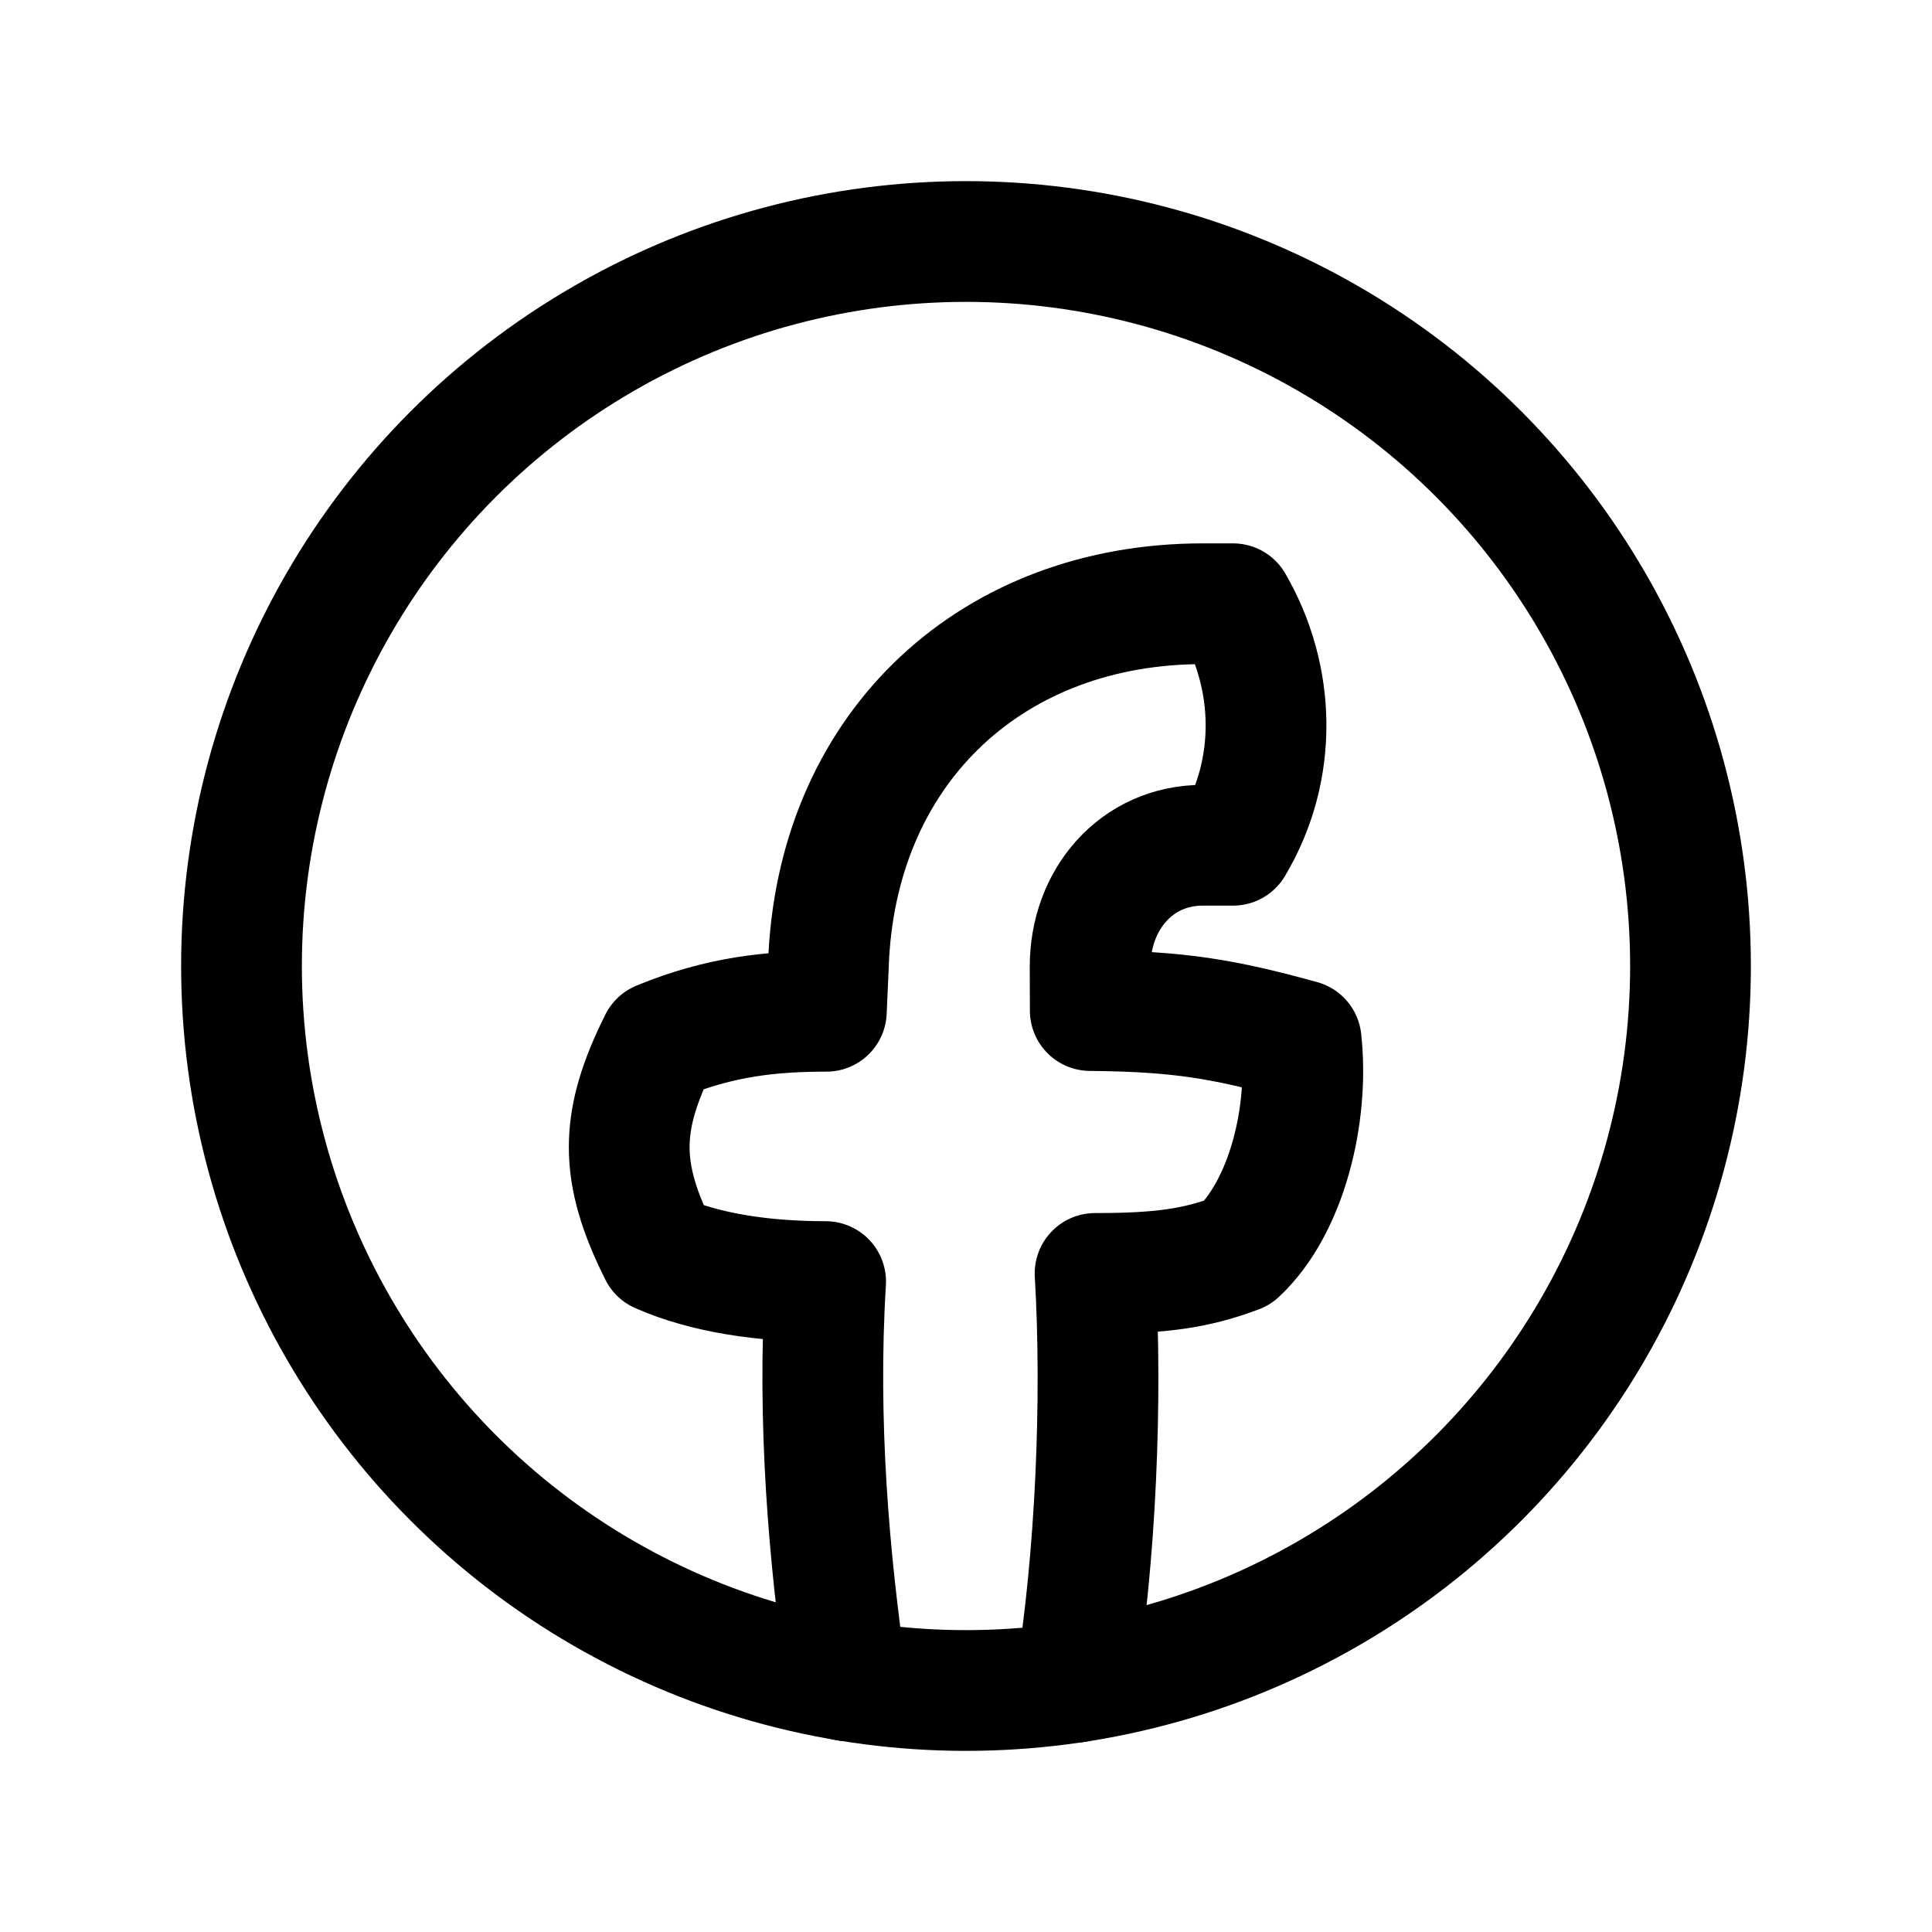
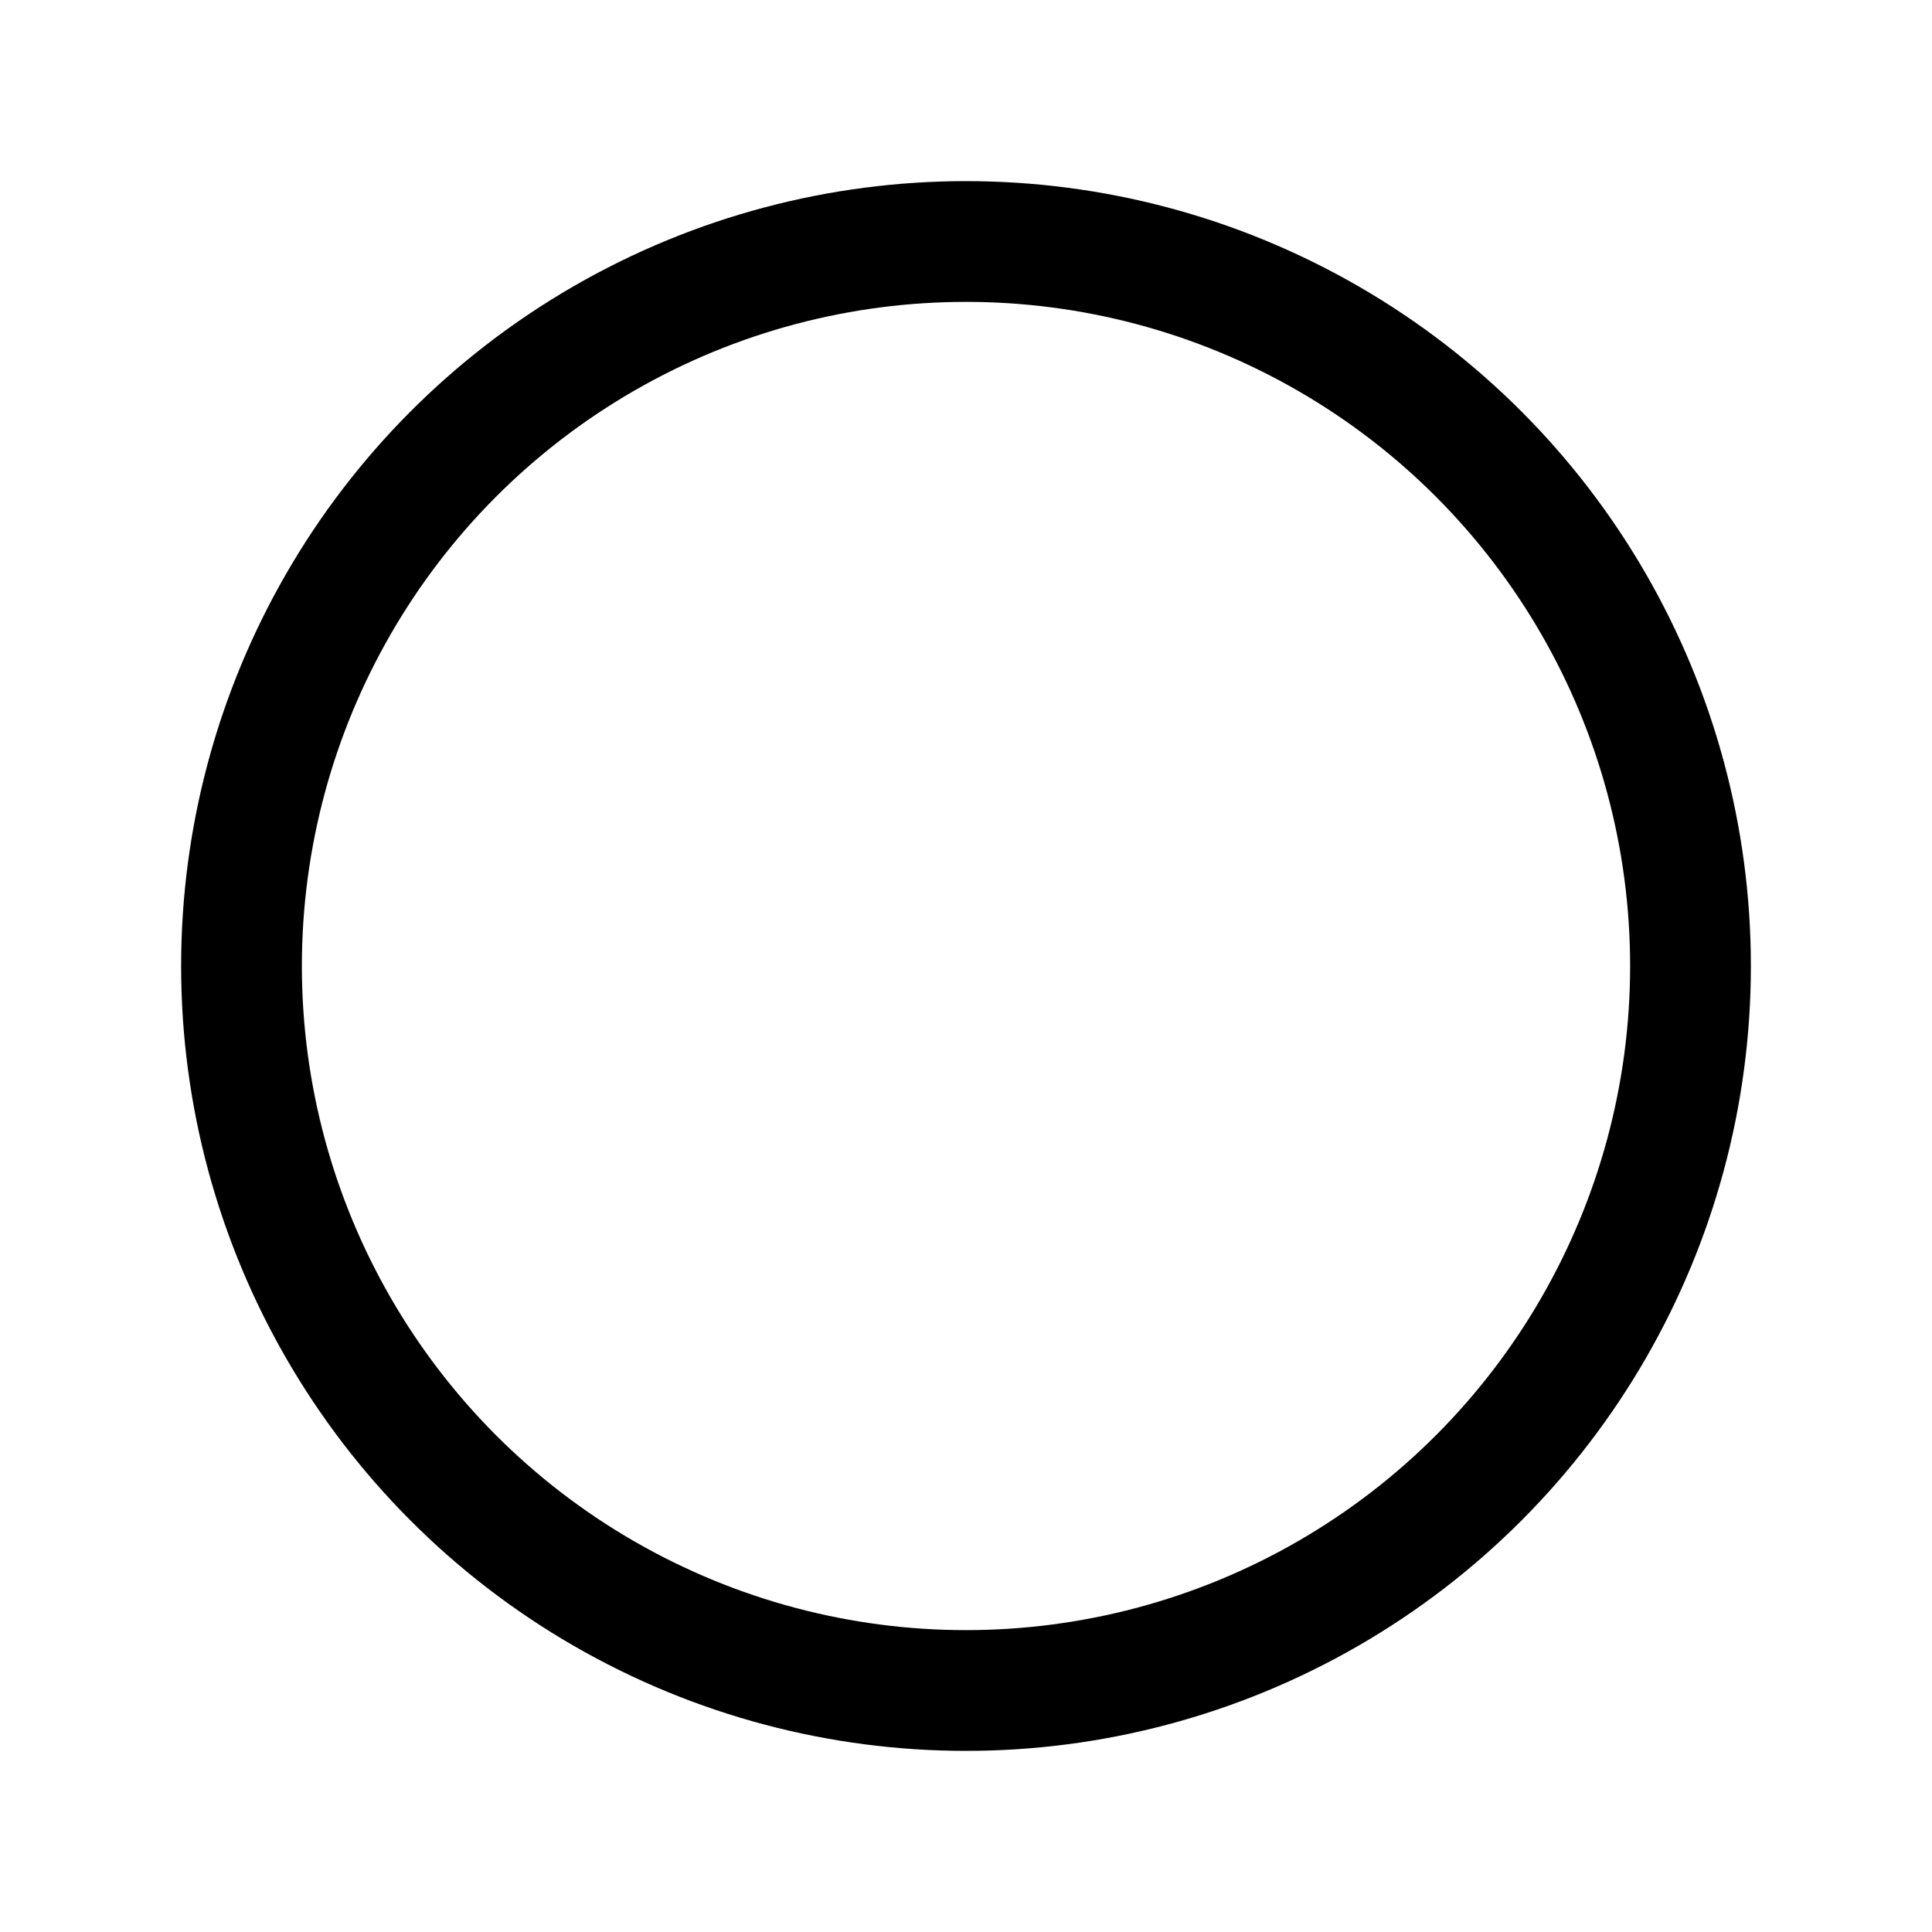
<svg xmlns="http://www.w3.org/2000/svg" viewBox="0 0 32 32" width="32px" height="32px" baseProfile="basic">
  <circle cx="16" cy="16" r="12" fill="none" stroke="#000" stroke-miterlimit="10" stroke-width="2" />
-   <path fill="none" stroke="#000" stroke-linecap="round" stroke-linejoin="round" stroke-miterlimit="10" stroke-width="2" d="M14.024,27.838c-0.293-2.016-0.491-4.288-0.349-6.611c-1.022,0-1.99-0.14-2.753-0.477c-0.667-1.333-0.667-2.167,0-3.5 c1.005-0.416,1.866-0.5,2.765-0.5l0.041-0.928C13.923,12.326,16.467,10,19.923,10h0.5c0.705,1.216,0.752,2.739,0,4h-0.5 c-1.105,0-1.867,0.904-1.867,2.008l0.002,0.73c1.479,0.012,2.219,0.142,3.493,0.493c0.135,1.215-0.234,2.759-1.051,3.519 c-0.696,0.263-1.287,0.342-2.362,0.342c0.124,2.108,0.008,4.716-0.323,6.771" />
</svg>